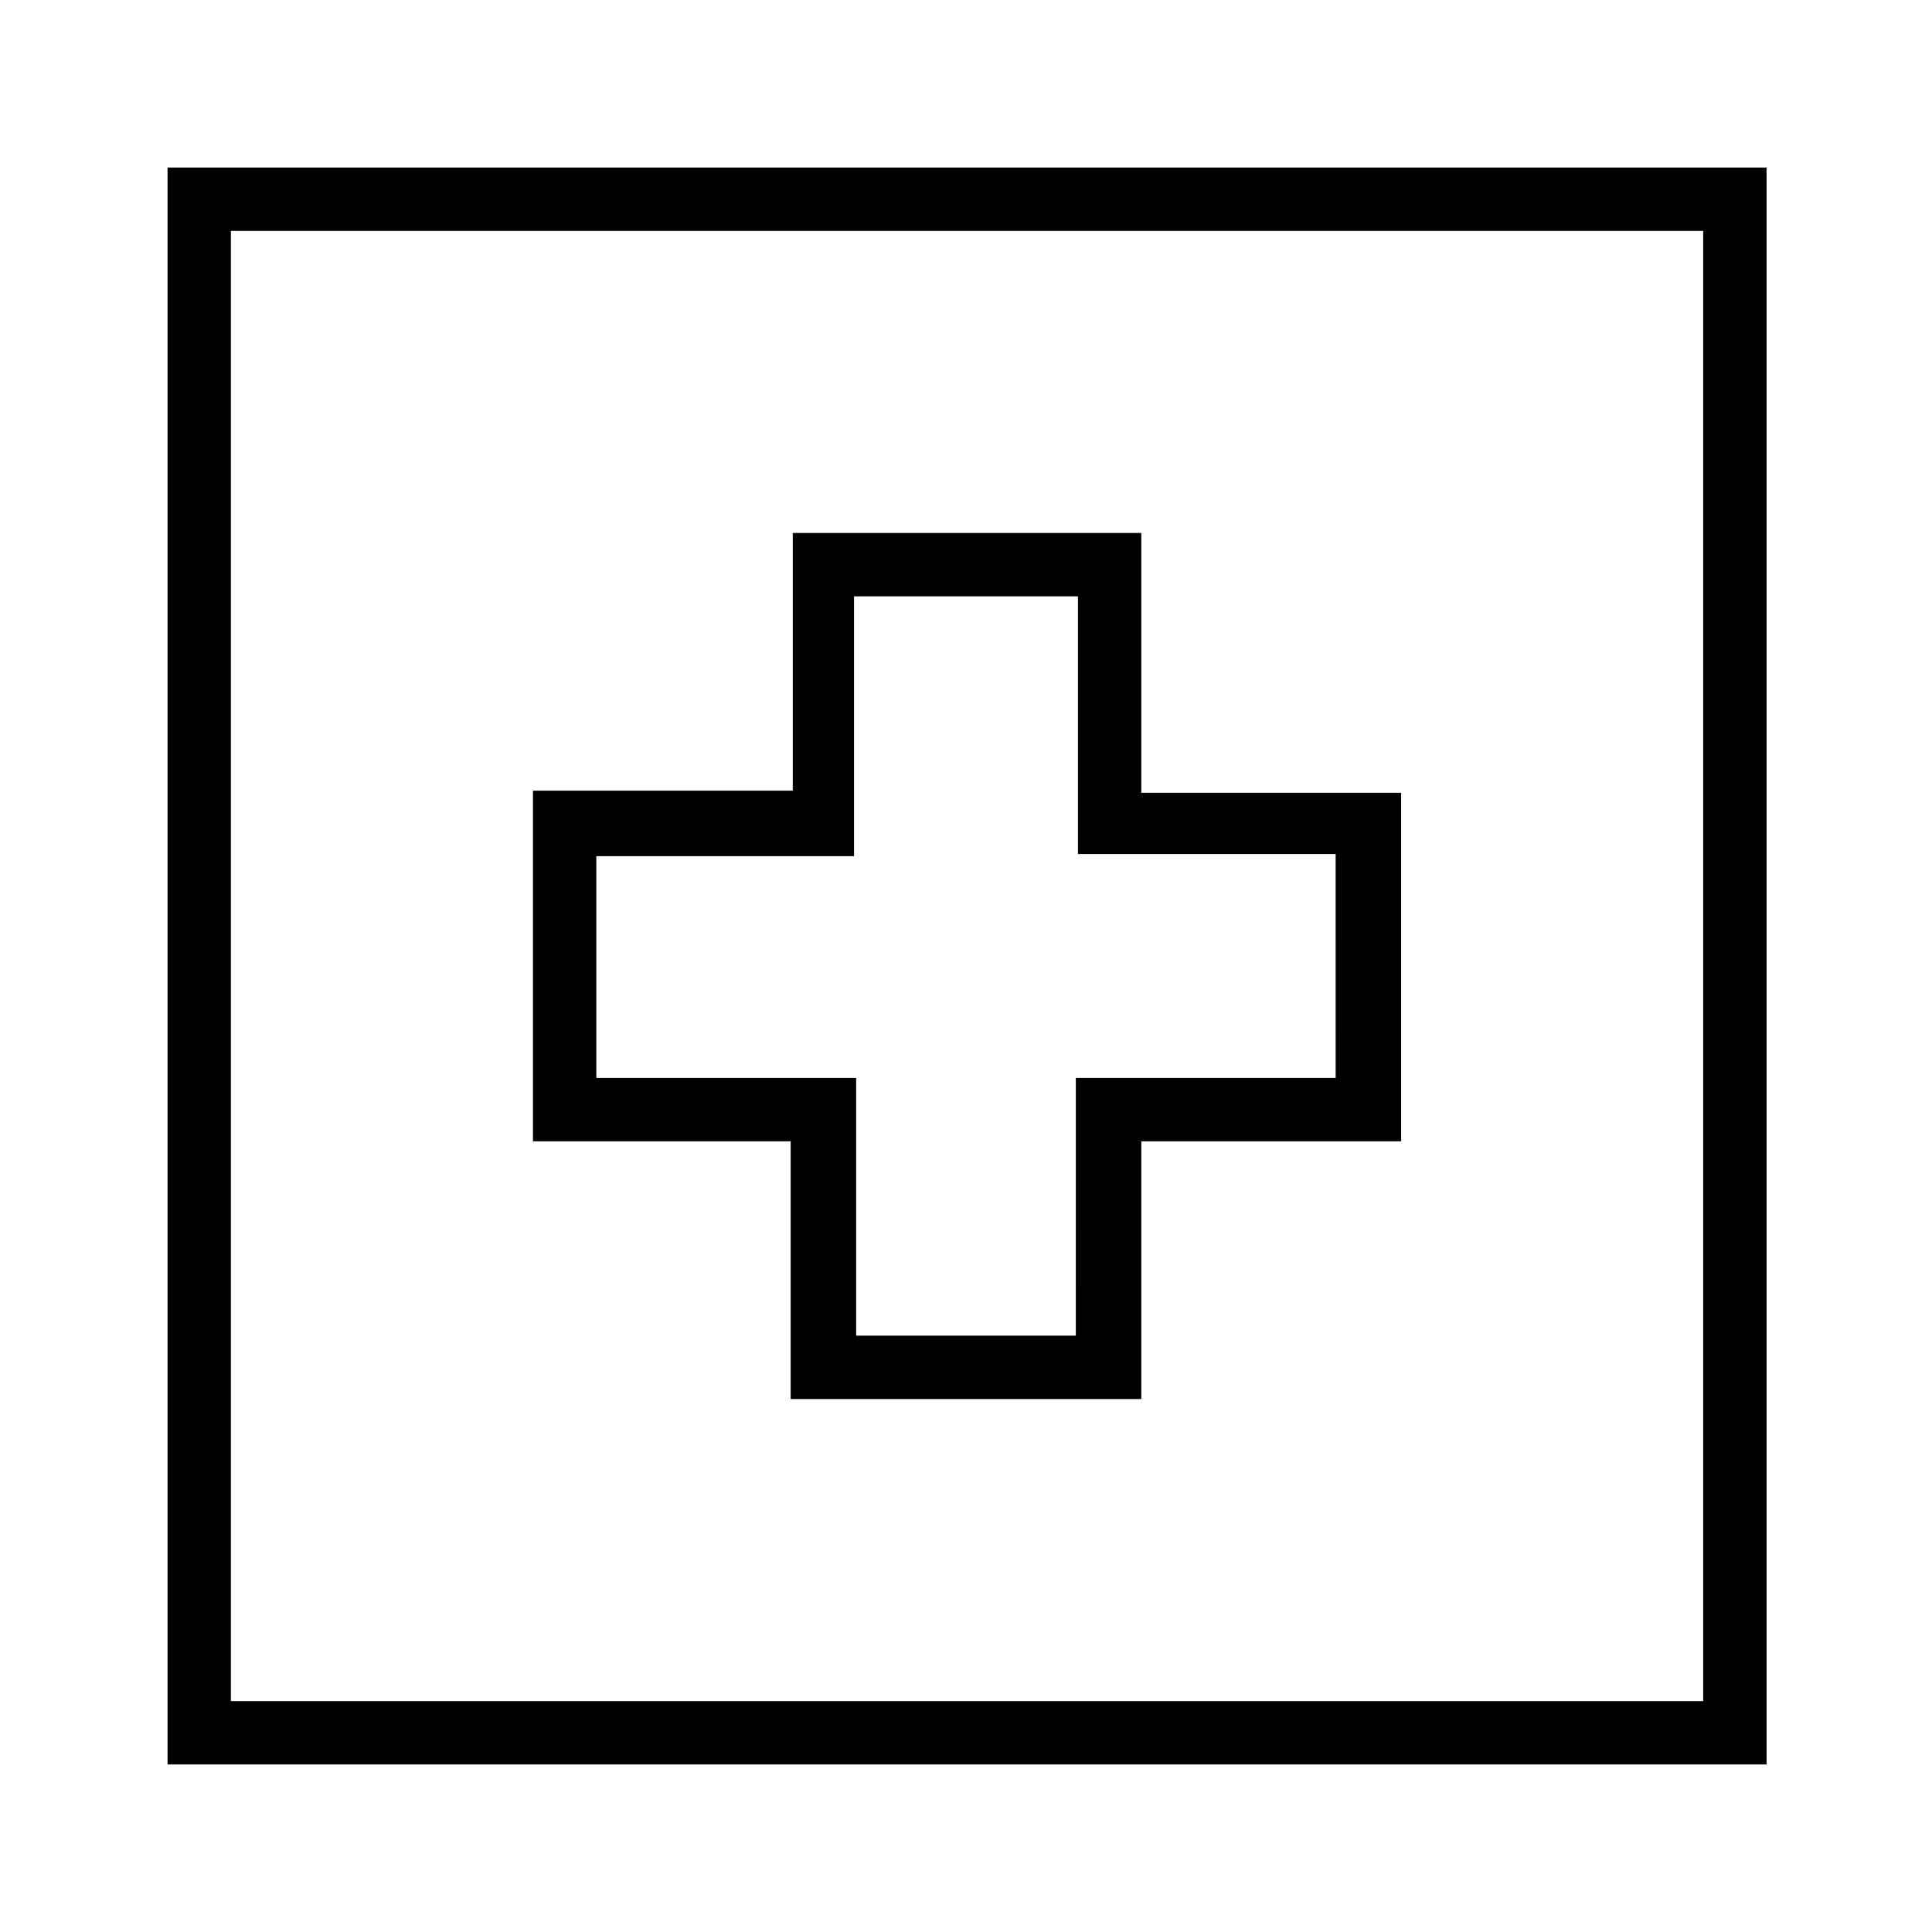
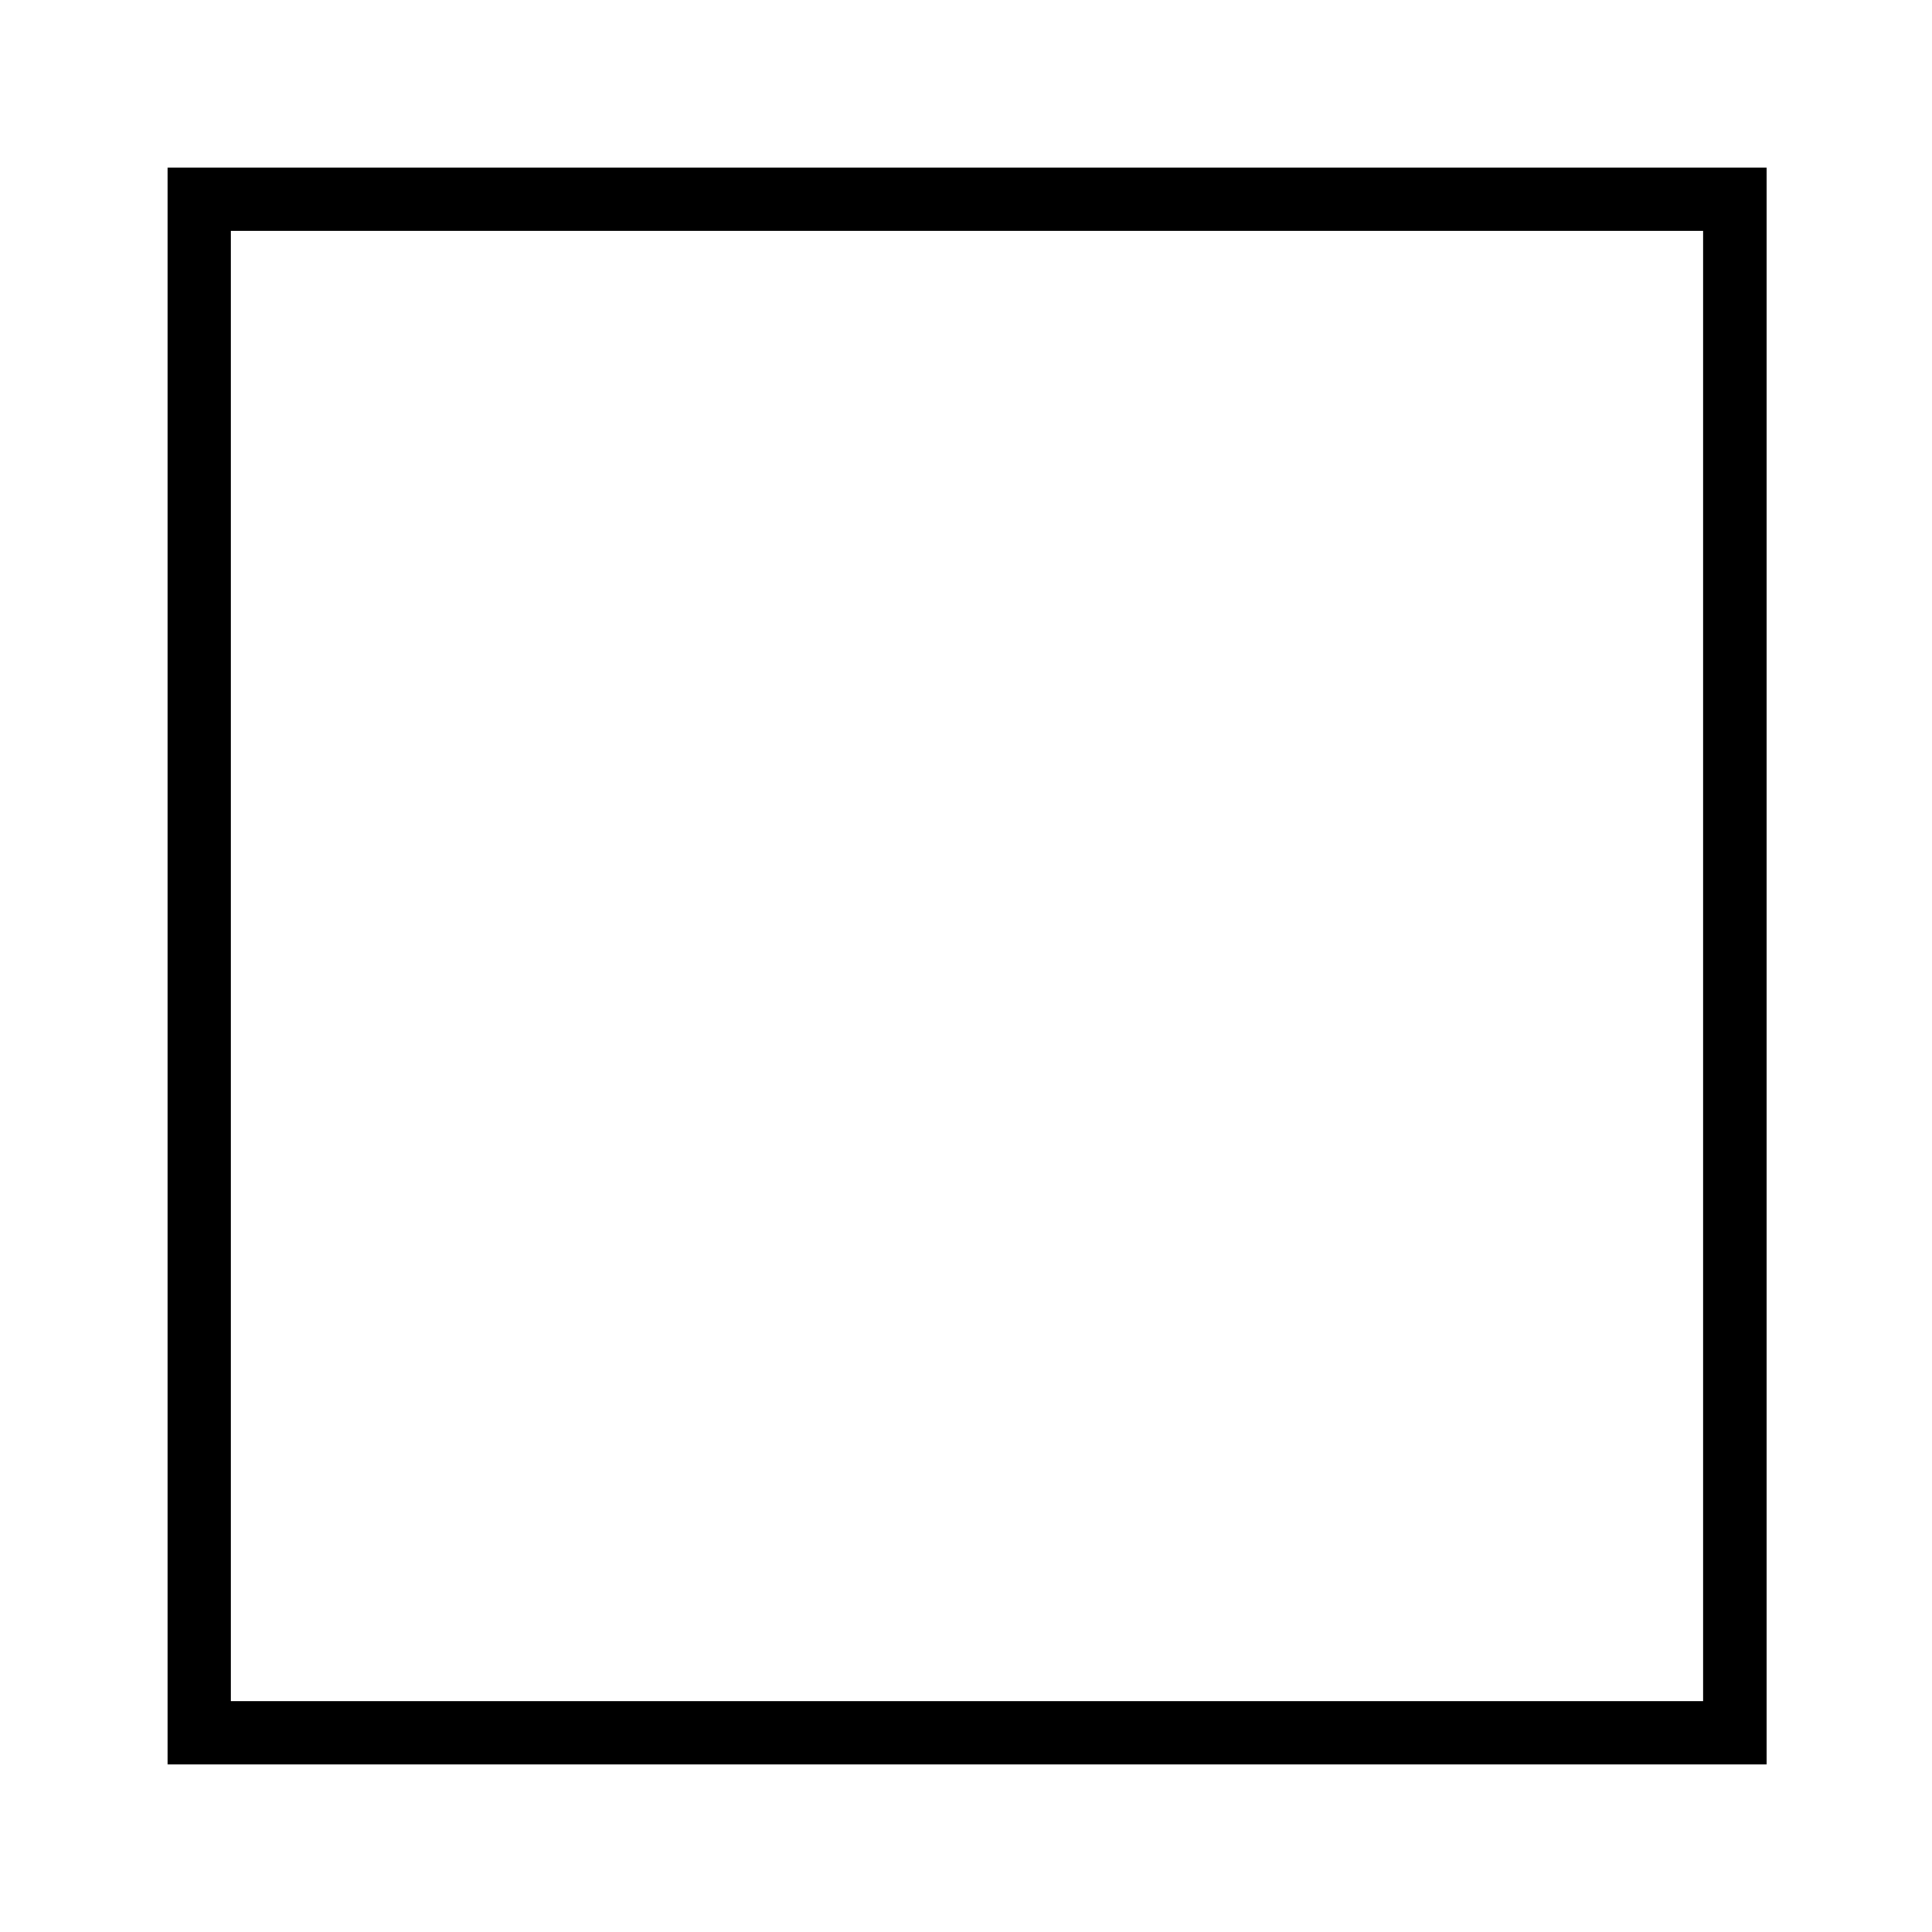
<svg xmlns="http://www.w3.org/2000/svg" fill="#000000" width="800px" height="800px" version="1.1" viewBox="144 144 512 512">
  <g>
    <path d="m611.6 611.6h-423.2v-423.2h423.76v423.2zm-406.41-16.793h390.17v-389.61h-390.17z" />
-     <path d="m446.46 514.75h-92.926v-68.293h-68.293v-92.926h68.855v-68.293h92.363v68.855h68.855v92.363h-68.855zm-76.133-16.793h58.777l0.004-68.293h68.855l-0.004-59.34h-68.293v-68.293h-59.34v68.855h-68.293v58.777h68.855v68.293z" />
  </g>
</svg>